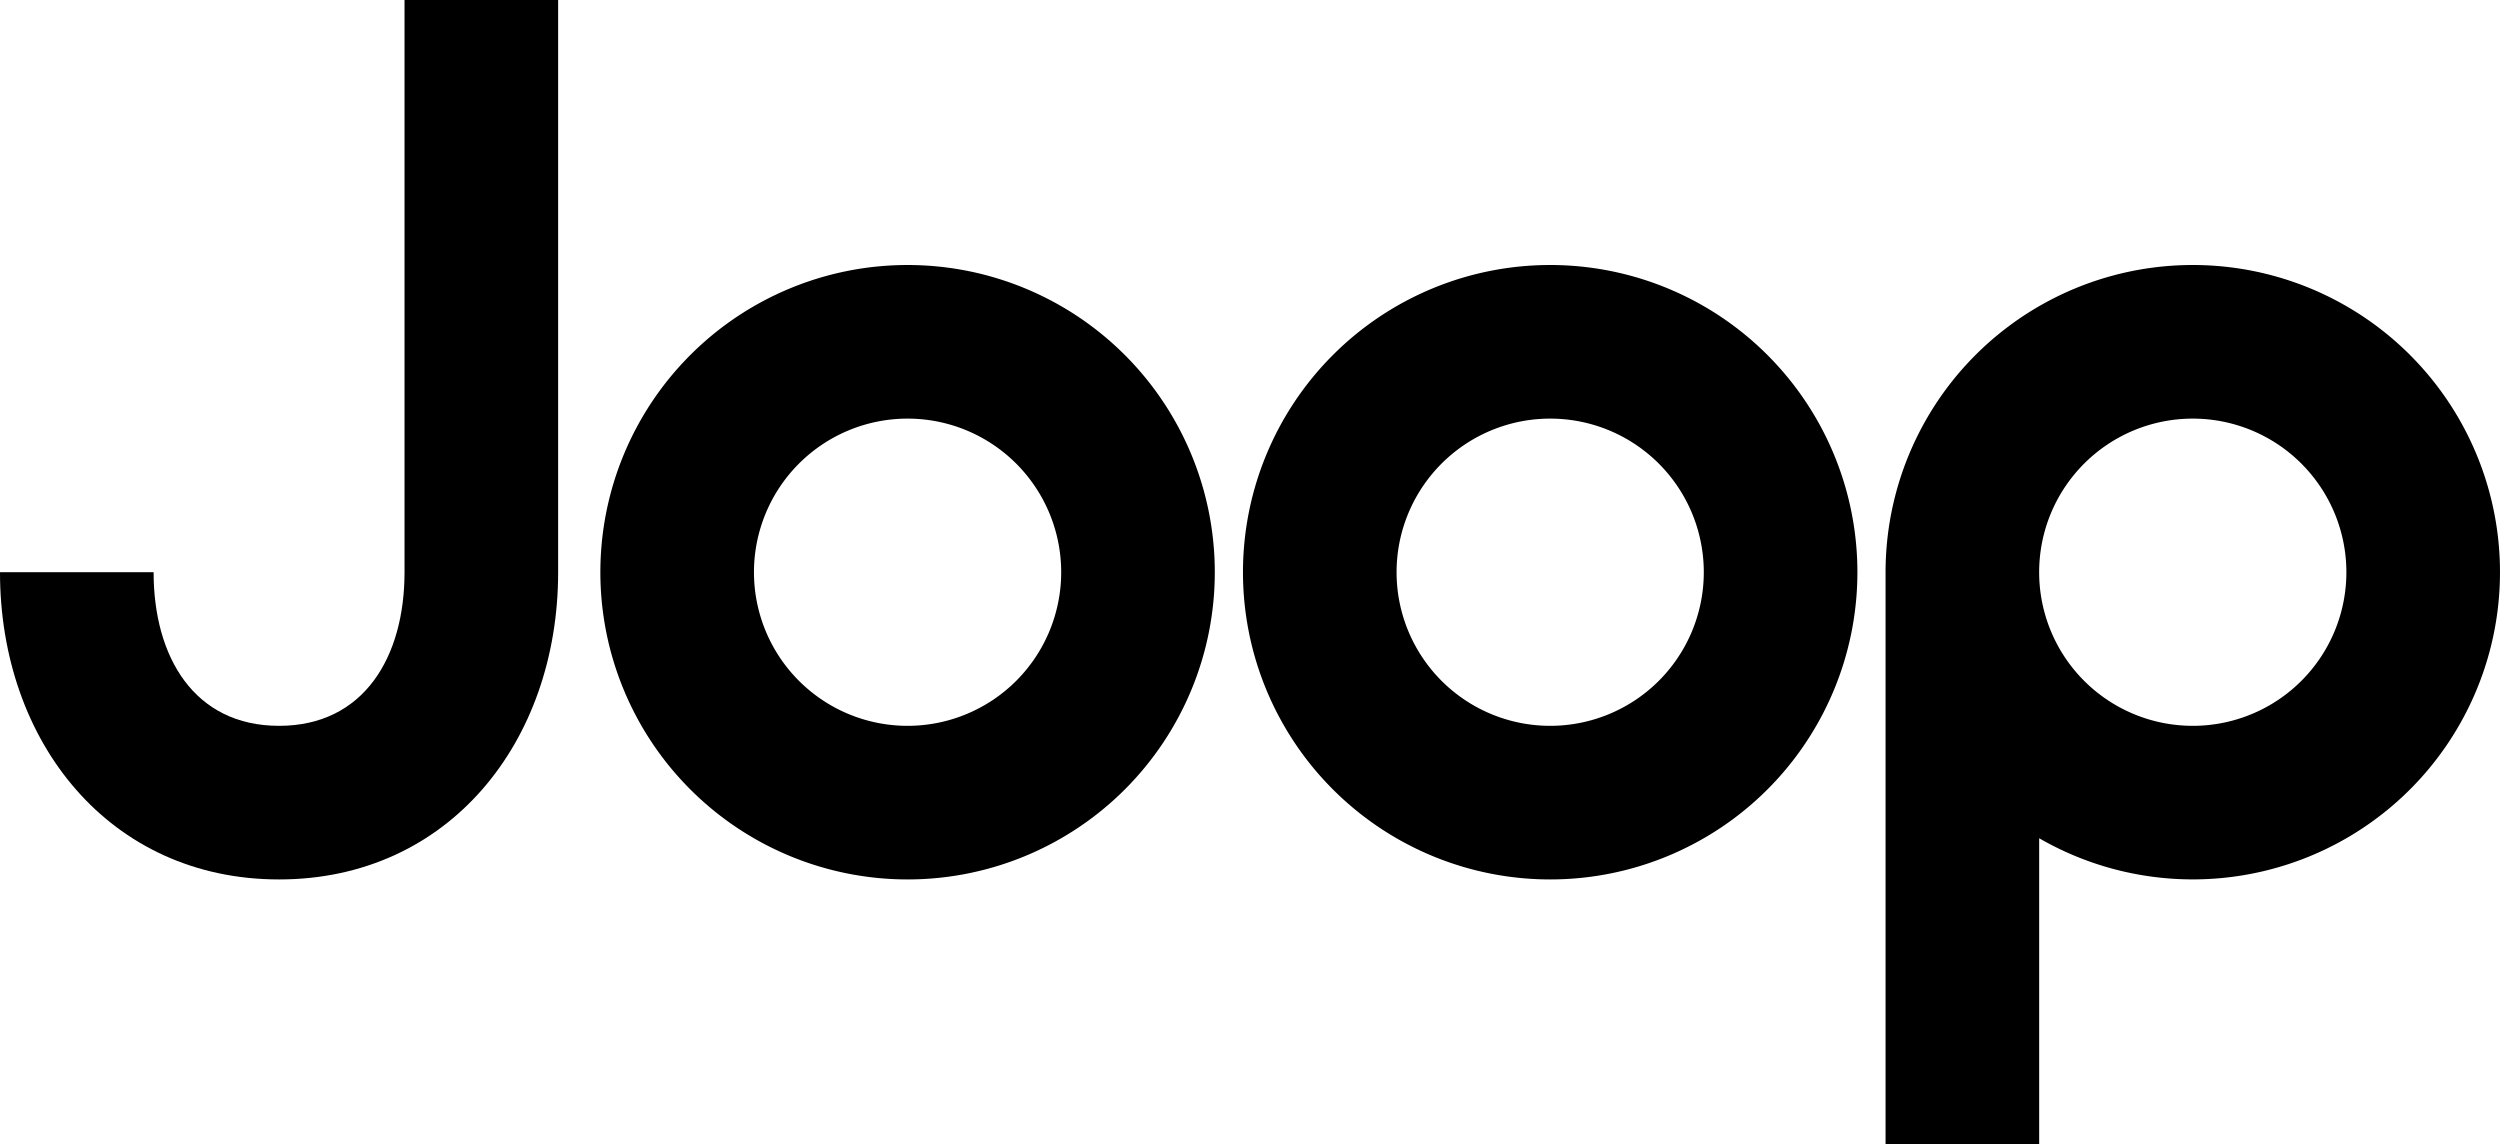
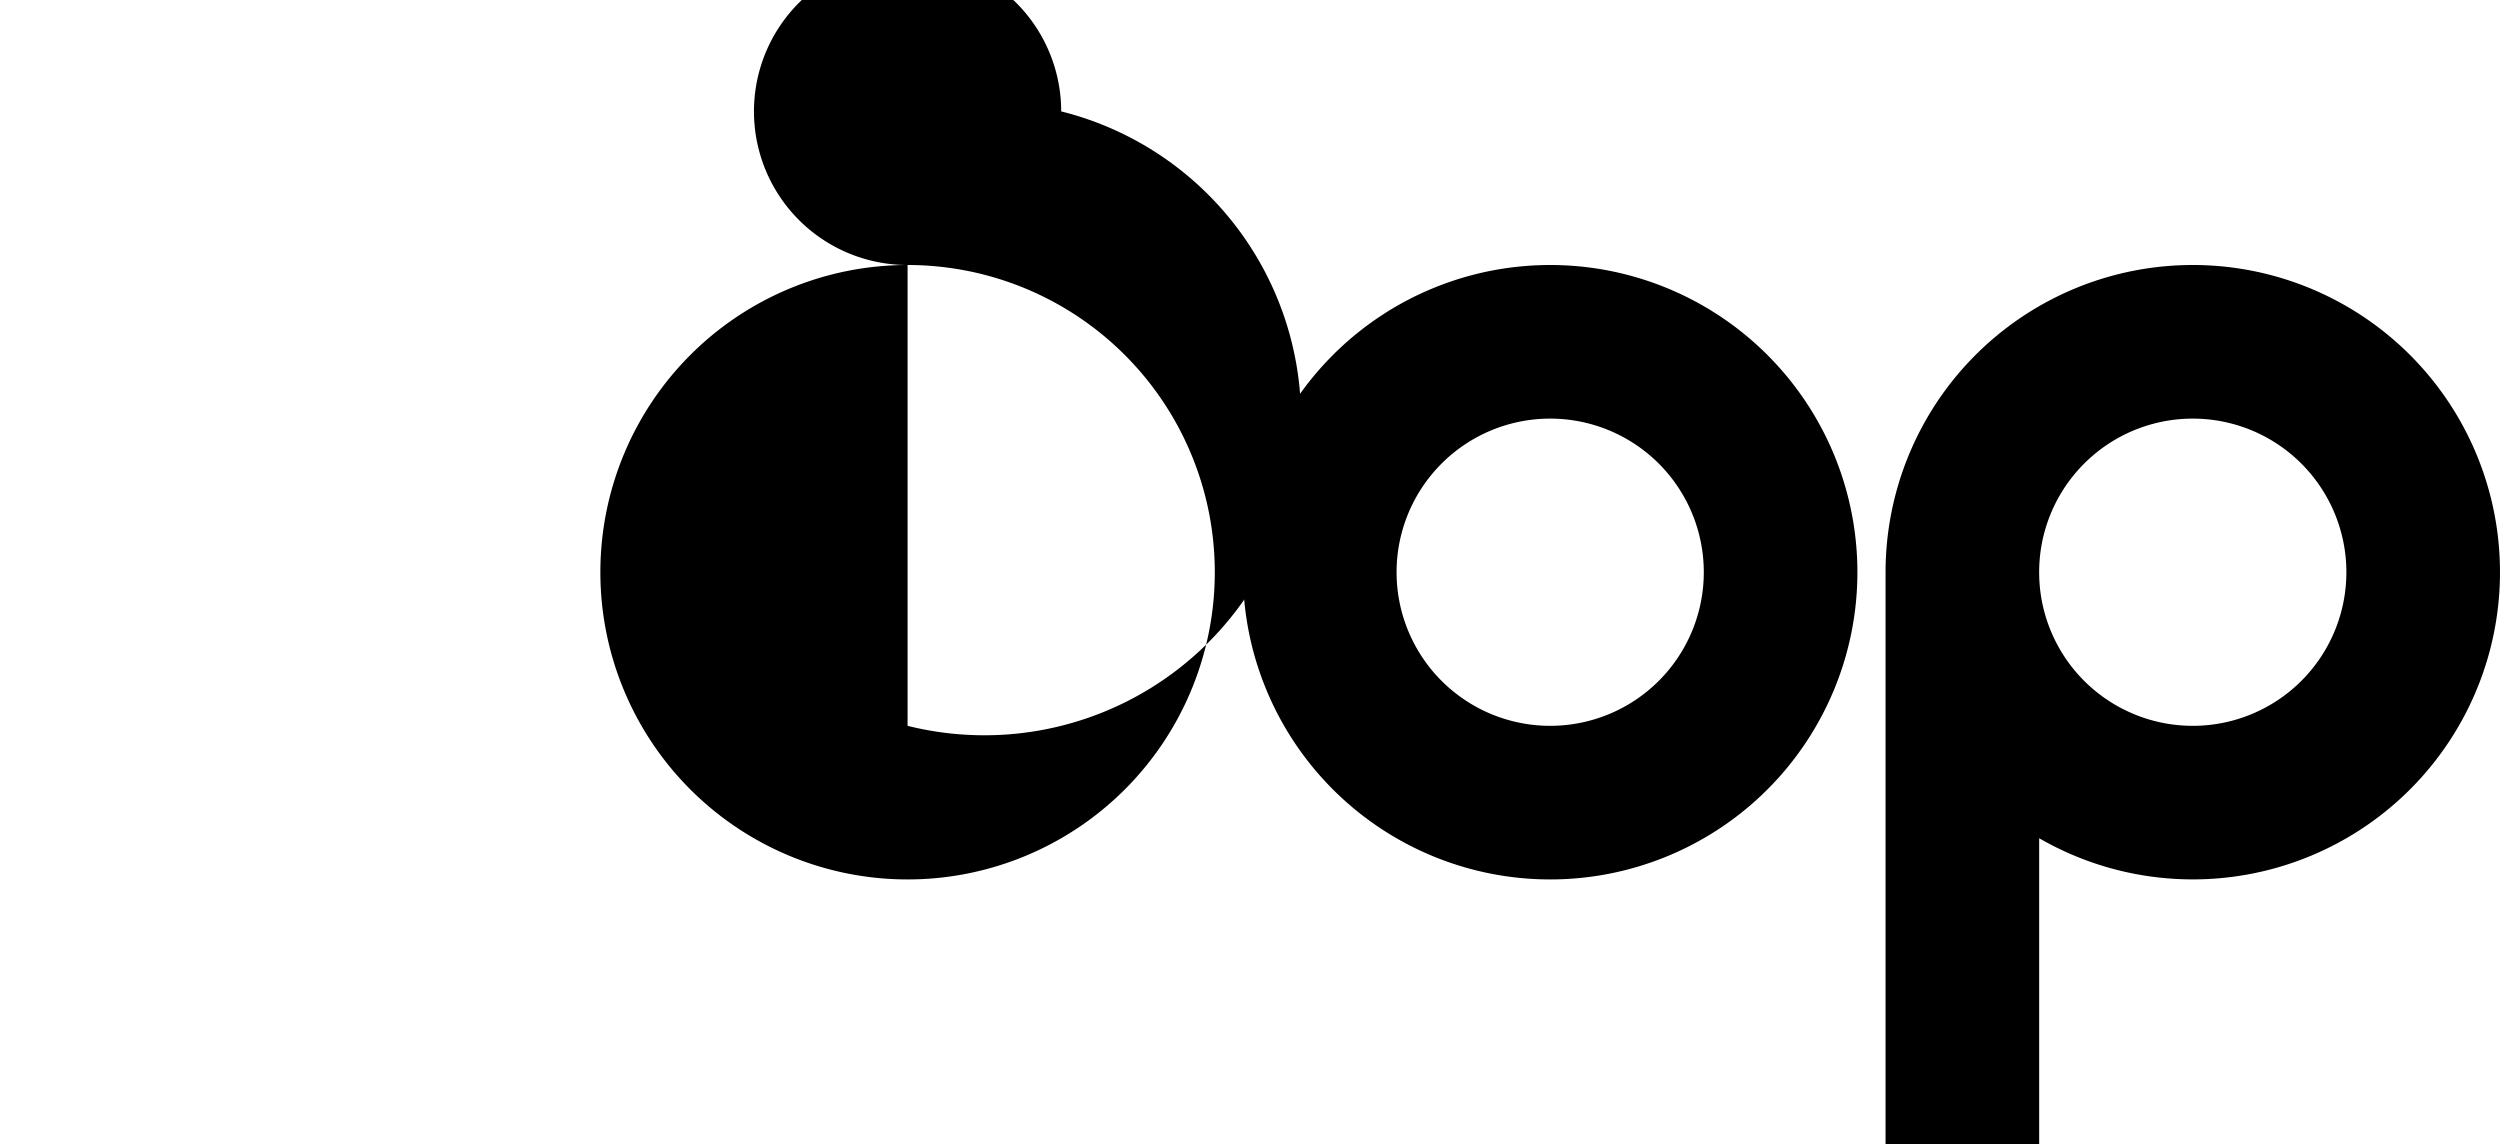
<svg xmlns="http://www.w3.org/2000/svg" width="567.595" height="259.83" viewBox="0 0 567.595 259.83">
  <defs>
    <clipPath id="a">
      <rect width="567.595" height="259.83" />
    </clipPath>
  </defs>
  <g transform="translate(0 0)">
    <g transform="translate(0 0)" clip-path="url(#a)">
-       <path d="M106.8,16.355a69.75,69.75,0,1,0,69.75,69.75,69.749,69.749,0,0,0-69.75-69.75m0,104.625a34.875,34.875,0,1,1,34.875-34.875A34.873,34.873,0,0,1,106.8,120.98" transform="translate(99.255 43.811)" />
+       <path d="M106.8,16.355a69.75,69.75,0,1,0,69.75,69.75,69.749,69.749,0,0,0-69.75-69.75a34.875,34.875,0,1,1,34.875-34.875A34.873,34.873,0,0,1,106.8,120.98" transform="translate(99.255 43.811)" />
      <path d="M146.46,16.355a69.75,69.75,0,1,0,69.75,69.75,69.749,69.749,0,0,0-69.75-69.75m0,104.625a34.875,34.875,0,1,1,34.875-34.875A34.873,34.873,0,0,1,146.46,120.98" transform="translate(205.491 43.811)" />
      <path d="M186.114,16.355a69.746,69.746,0,0,0-69.746,69.75V216.018h34.875V146.5A69.746,69.746,0,1,0,186.114,16.355m0,104.625a34.875,34.875,0,1,1,34.875-34.875,34.87,34.87,0,0,1-34.875,34.875" transform="translate(311.727 43.811)" />
-       <path d="M91.845,0V129.917c0,19.259-9.223,34.875-28.485,34.875s-28.485-15.617-28.485-34.875H0c0,38.521,24.839,69.75,63.36,69.75s63.36-31.229,63.36-69.75V0Z" transform="translate(0 -0.001)" />
    </g>
  </g>
</svg>